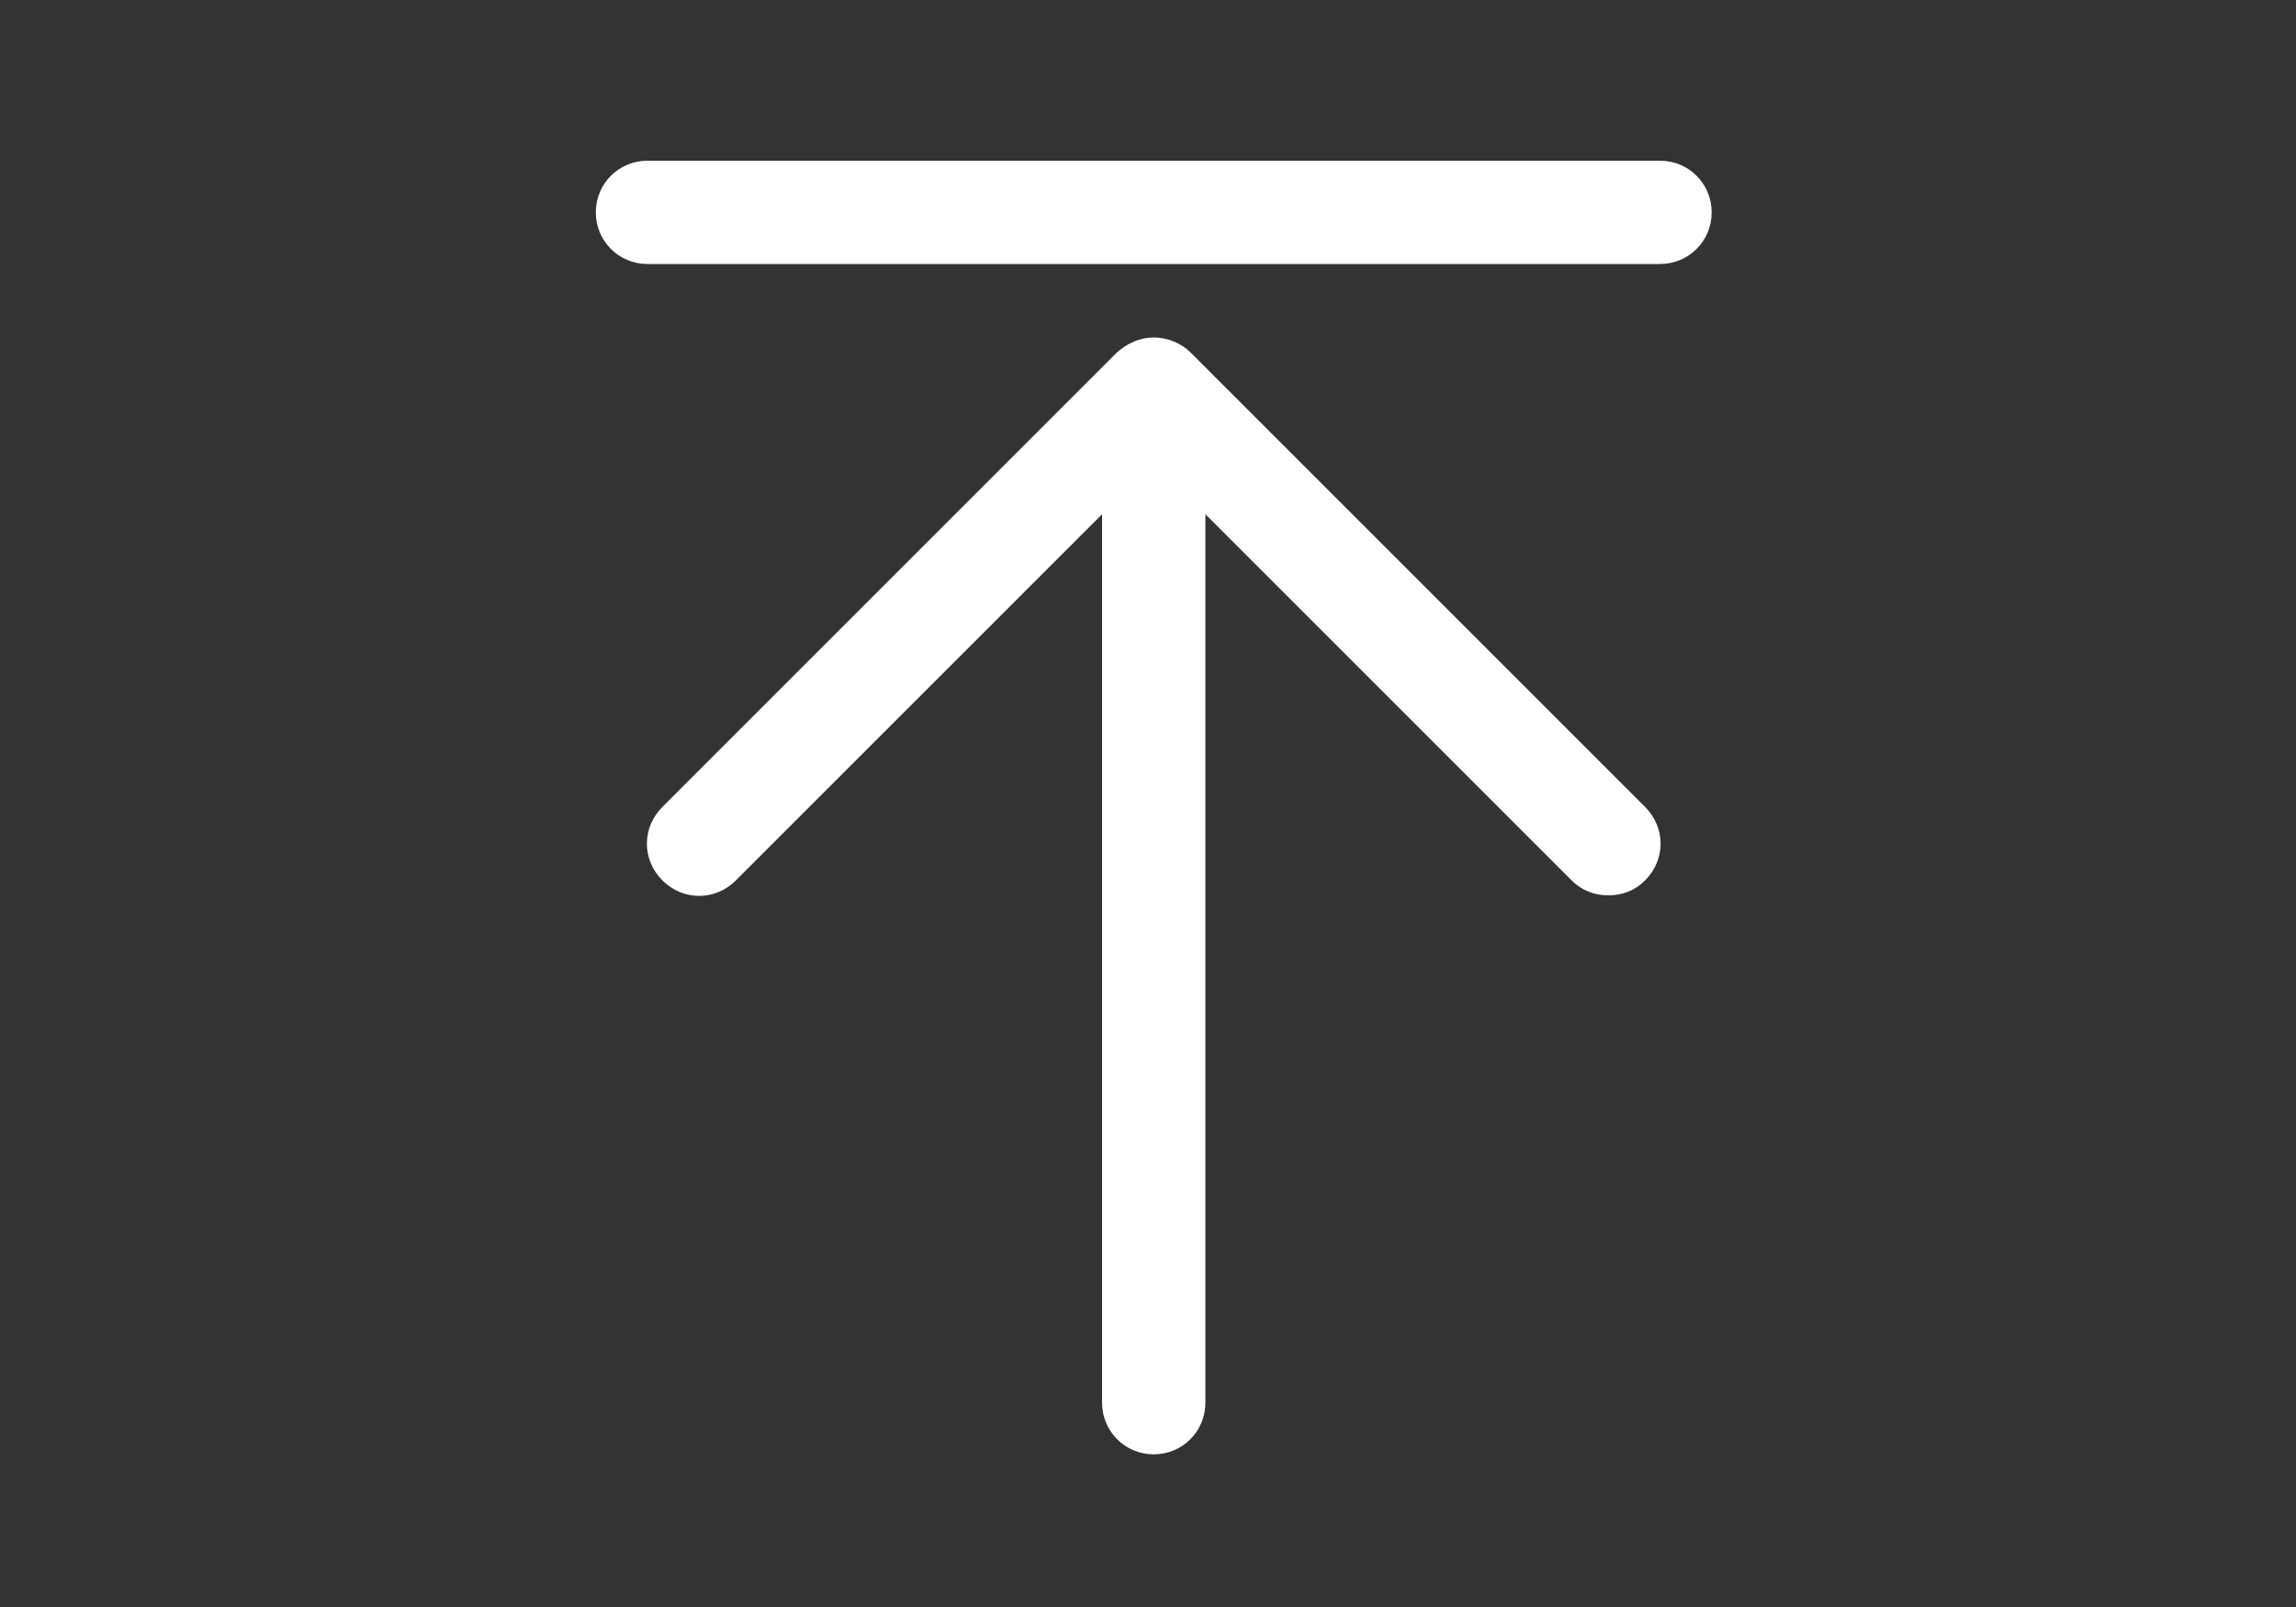
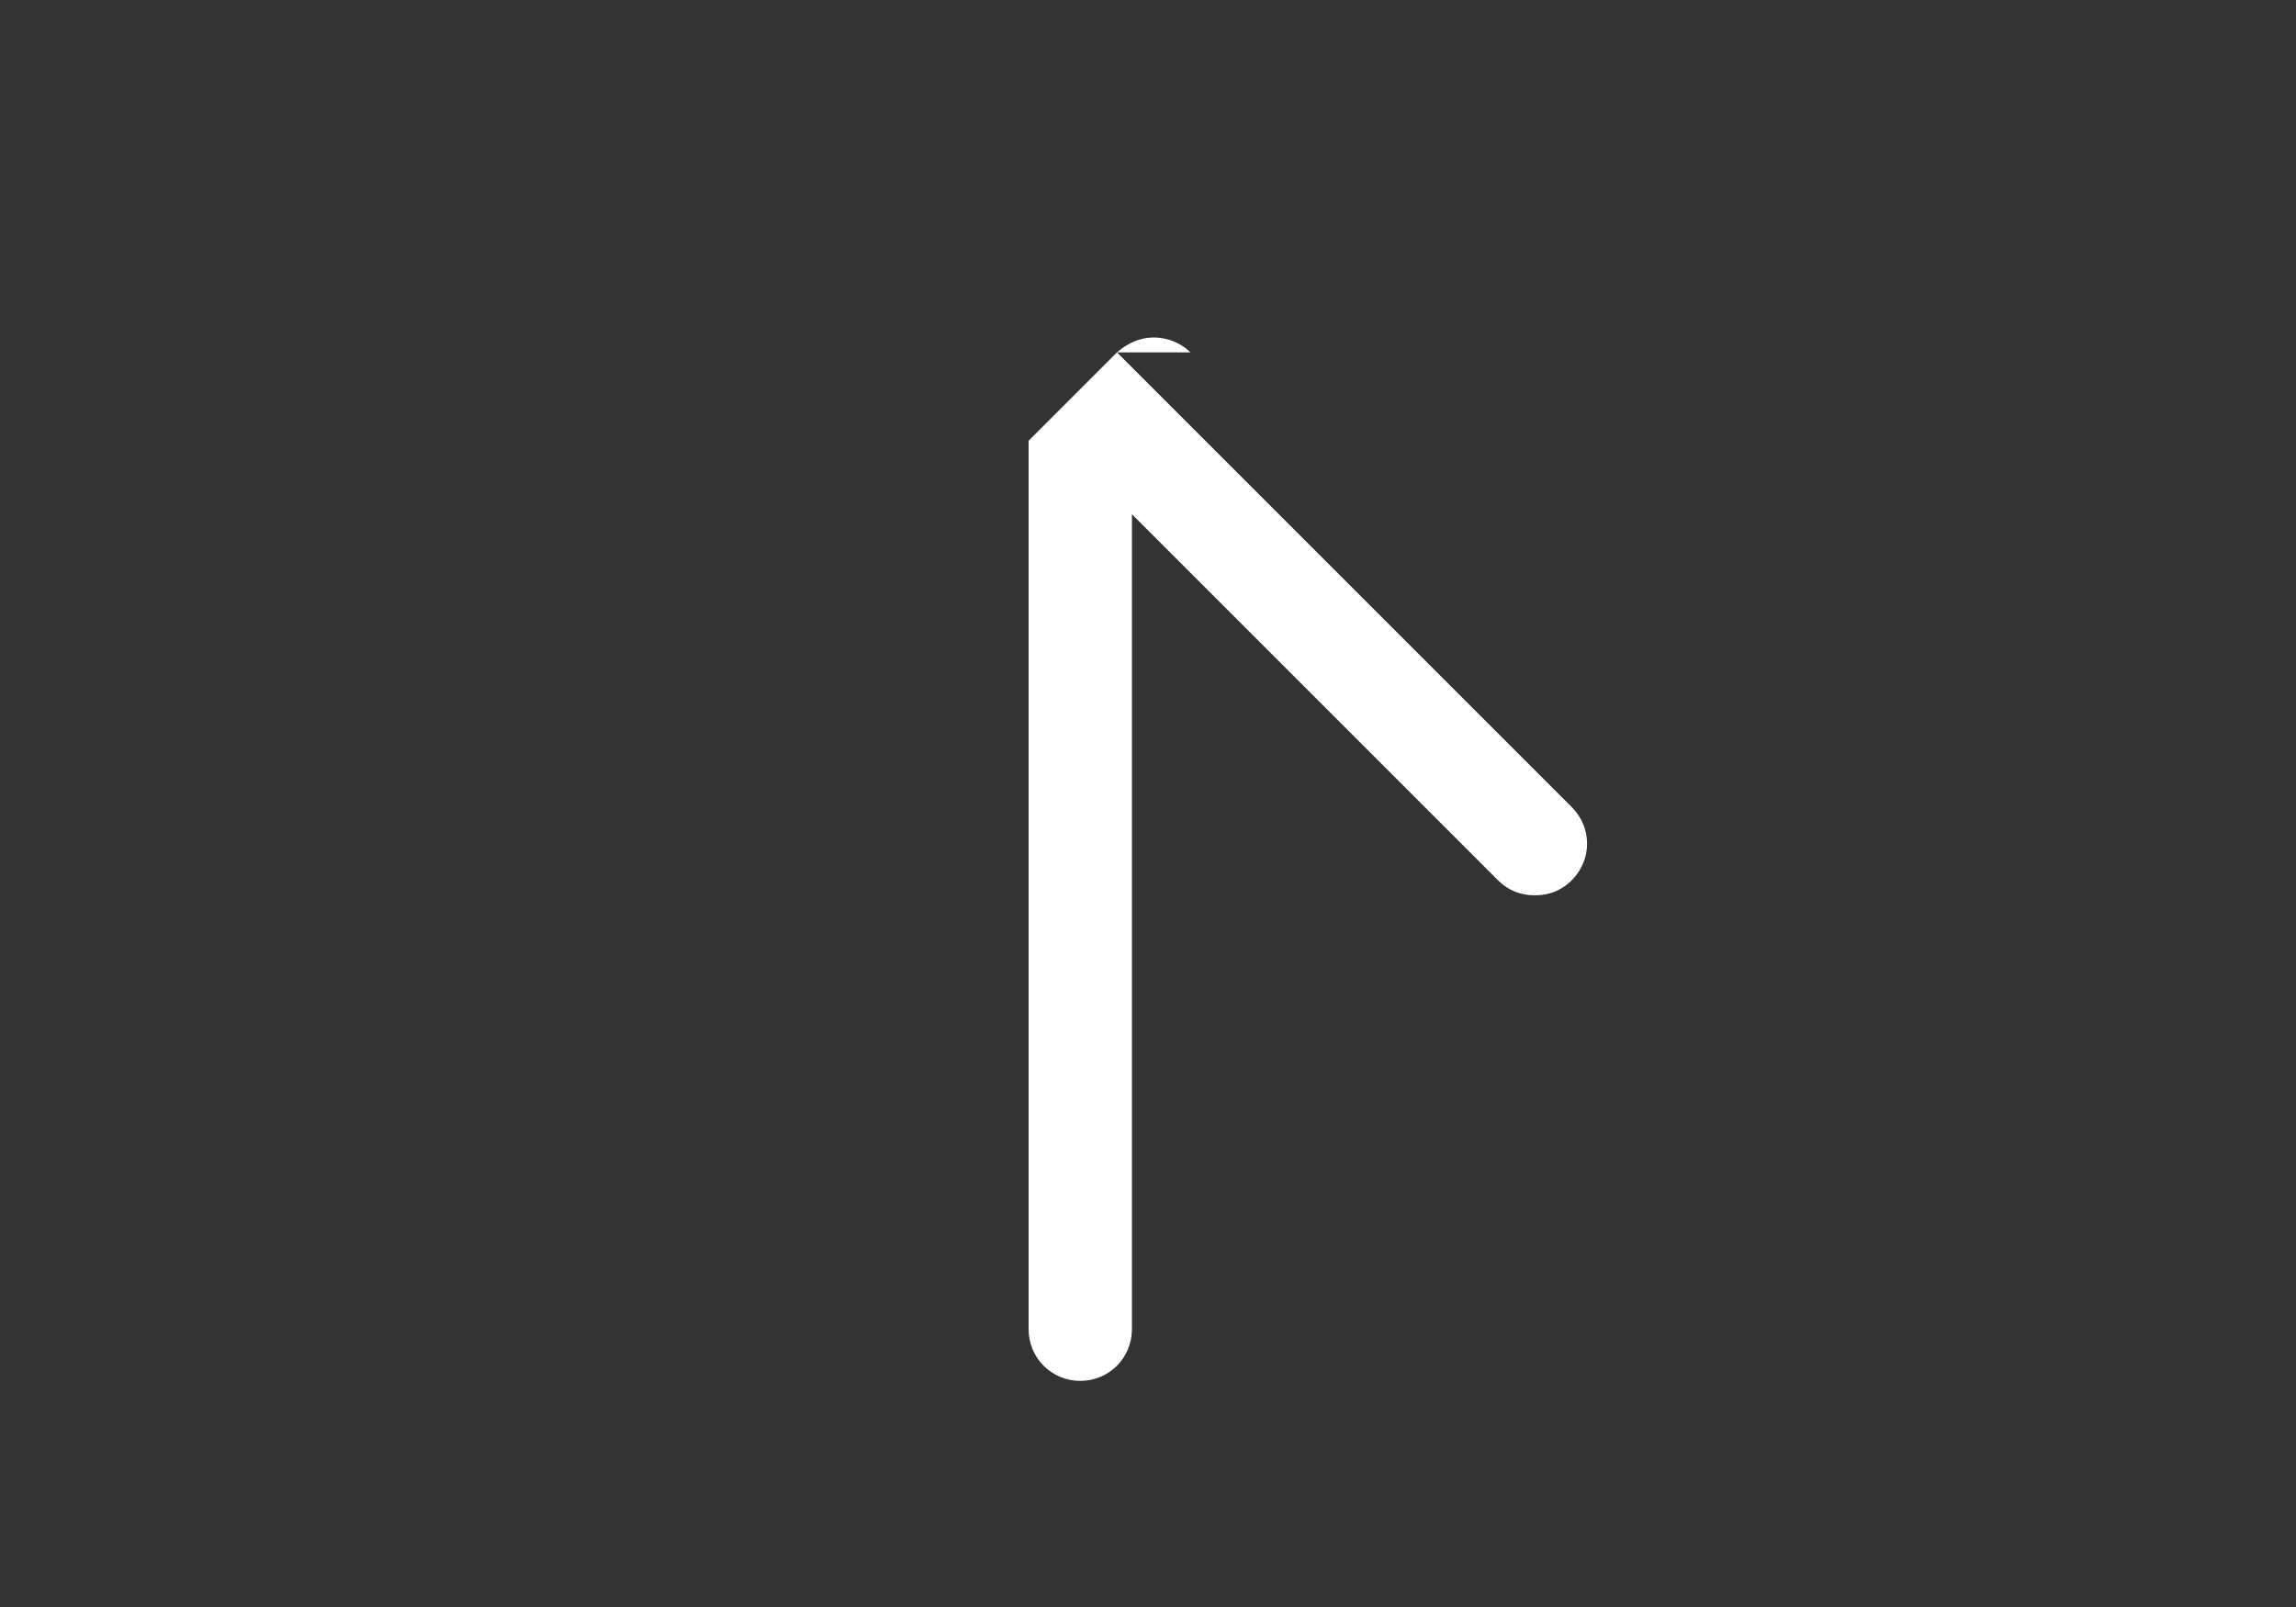
<svg xmlns="http://www.w3.org/2000/svg" id="_レイヤー_1" data-name="レイヤー_1" version="1.1" viewBox="0 0 200 140">
  <rect x="0" y="0" width="200" height="140" fill="#333333" stroke="none" />
  <defs>
    <style>
      .st0 {
        fill: #fff;
      }
    </style>
  </defs>
-   <path class="st0" d="M103.7,30.7c-.8-.8-2-1.3-3.2-1.3s-2.3.5-3.2,1.3l-39.6,39.6c-1.8,1.8-1.8,4.6,0,6.4,1.8,1.8,4.6,1.8,6.4,0l31.9-31.9v77.4c0,2.5,2,4.5,4.5,4.5s4.5-2,4.5-4.5V44.8l31.9,31.9c.9.9,2,1.3,3.2,1.3s2.3-.4,3.2-1.3c1.8-1.8,1.8-4.6,0-6.4l-39.6-39.6Z" />
-   <path class="st0" d="M144.6,14H56.4c-2.5,0-4.5,2-4.5,4.5s2,4.5,4.5,4.5h88.2c2.5,0,4.5-2,4.5-4.5s-2-4.5-4.5-4.5Z" />
+   <path class="st0" d="M103.7,30.7c-.8-.8-2-1.3-3.2-1.3s-2.3.5-3.2,1.3l-39.6,39.6l31.9-31.9v77.4c0,2.5,2,4.5,4.5,4.5s4.5-2,4.5-4.5V44.8l31.9,31.9c.9.9,2,1.3,3.2,1.3s2.3-.4,3.2-1.3c1.8-1.8,1.8-4.6,0-6.4l-39.6-39.6Z" />
</svg>